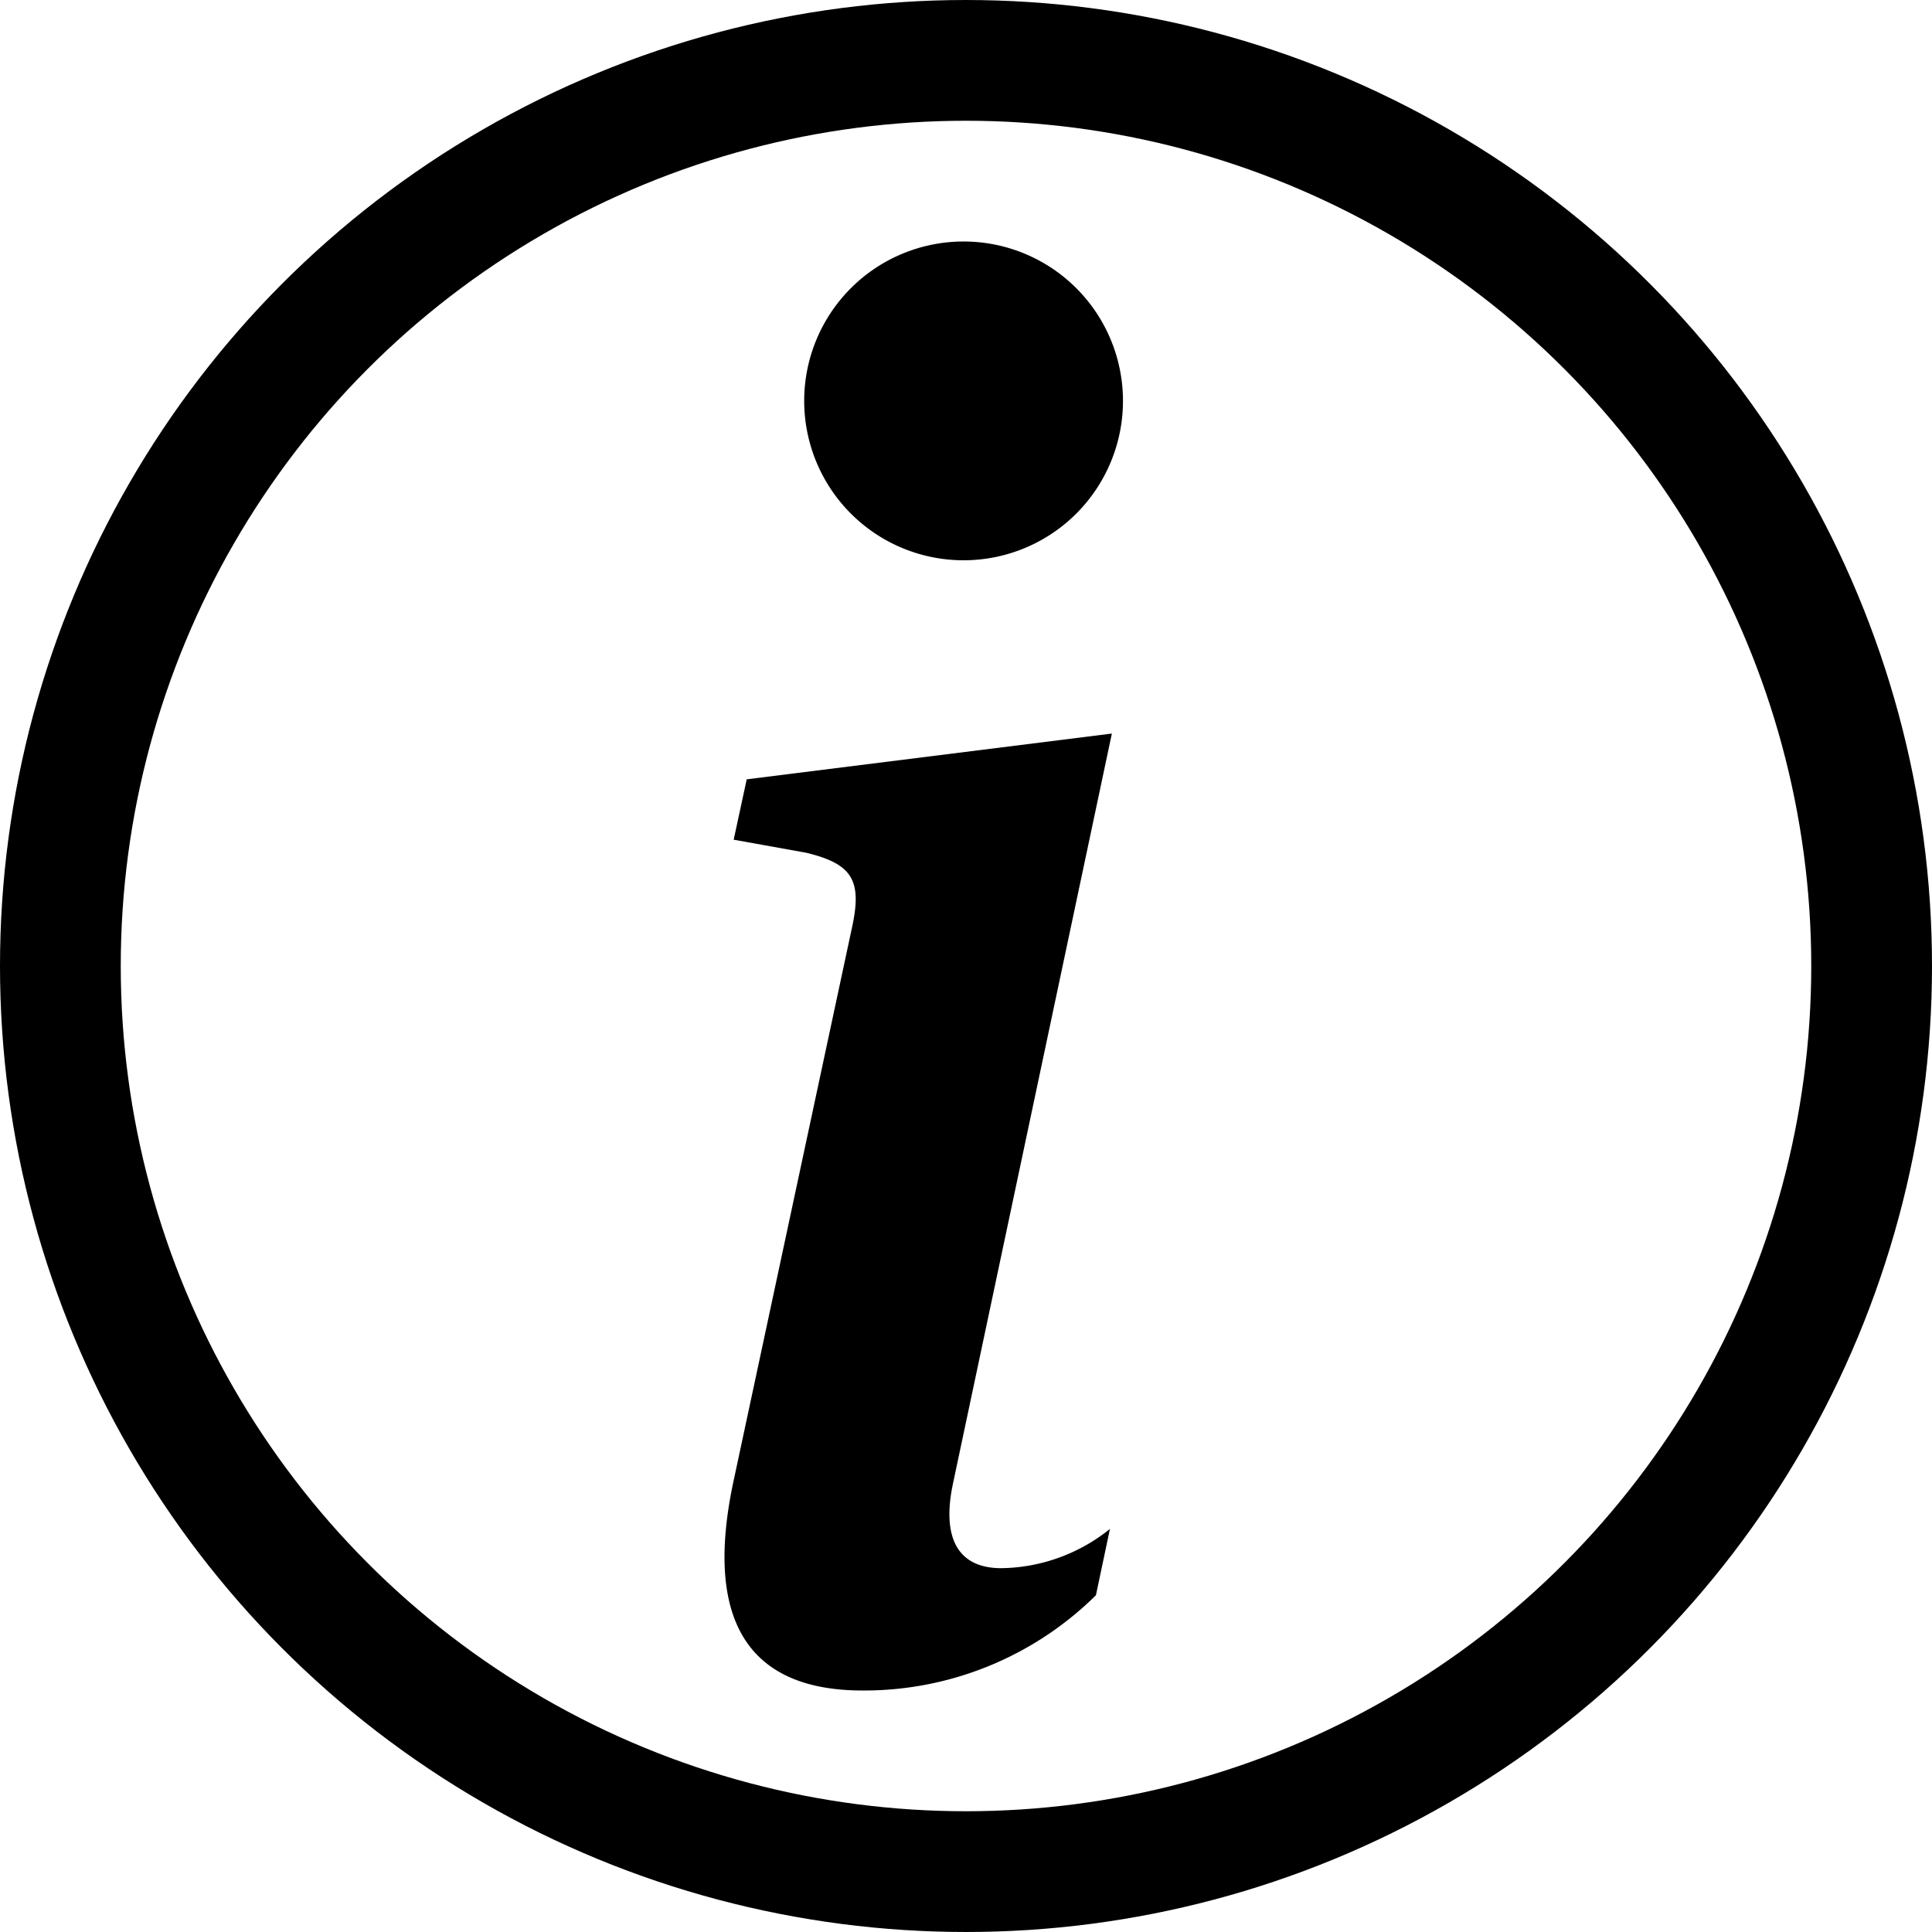
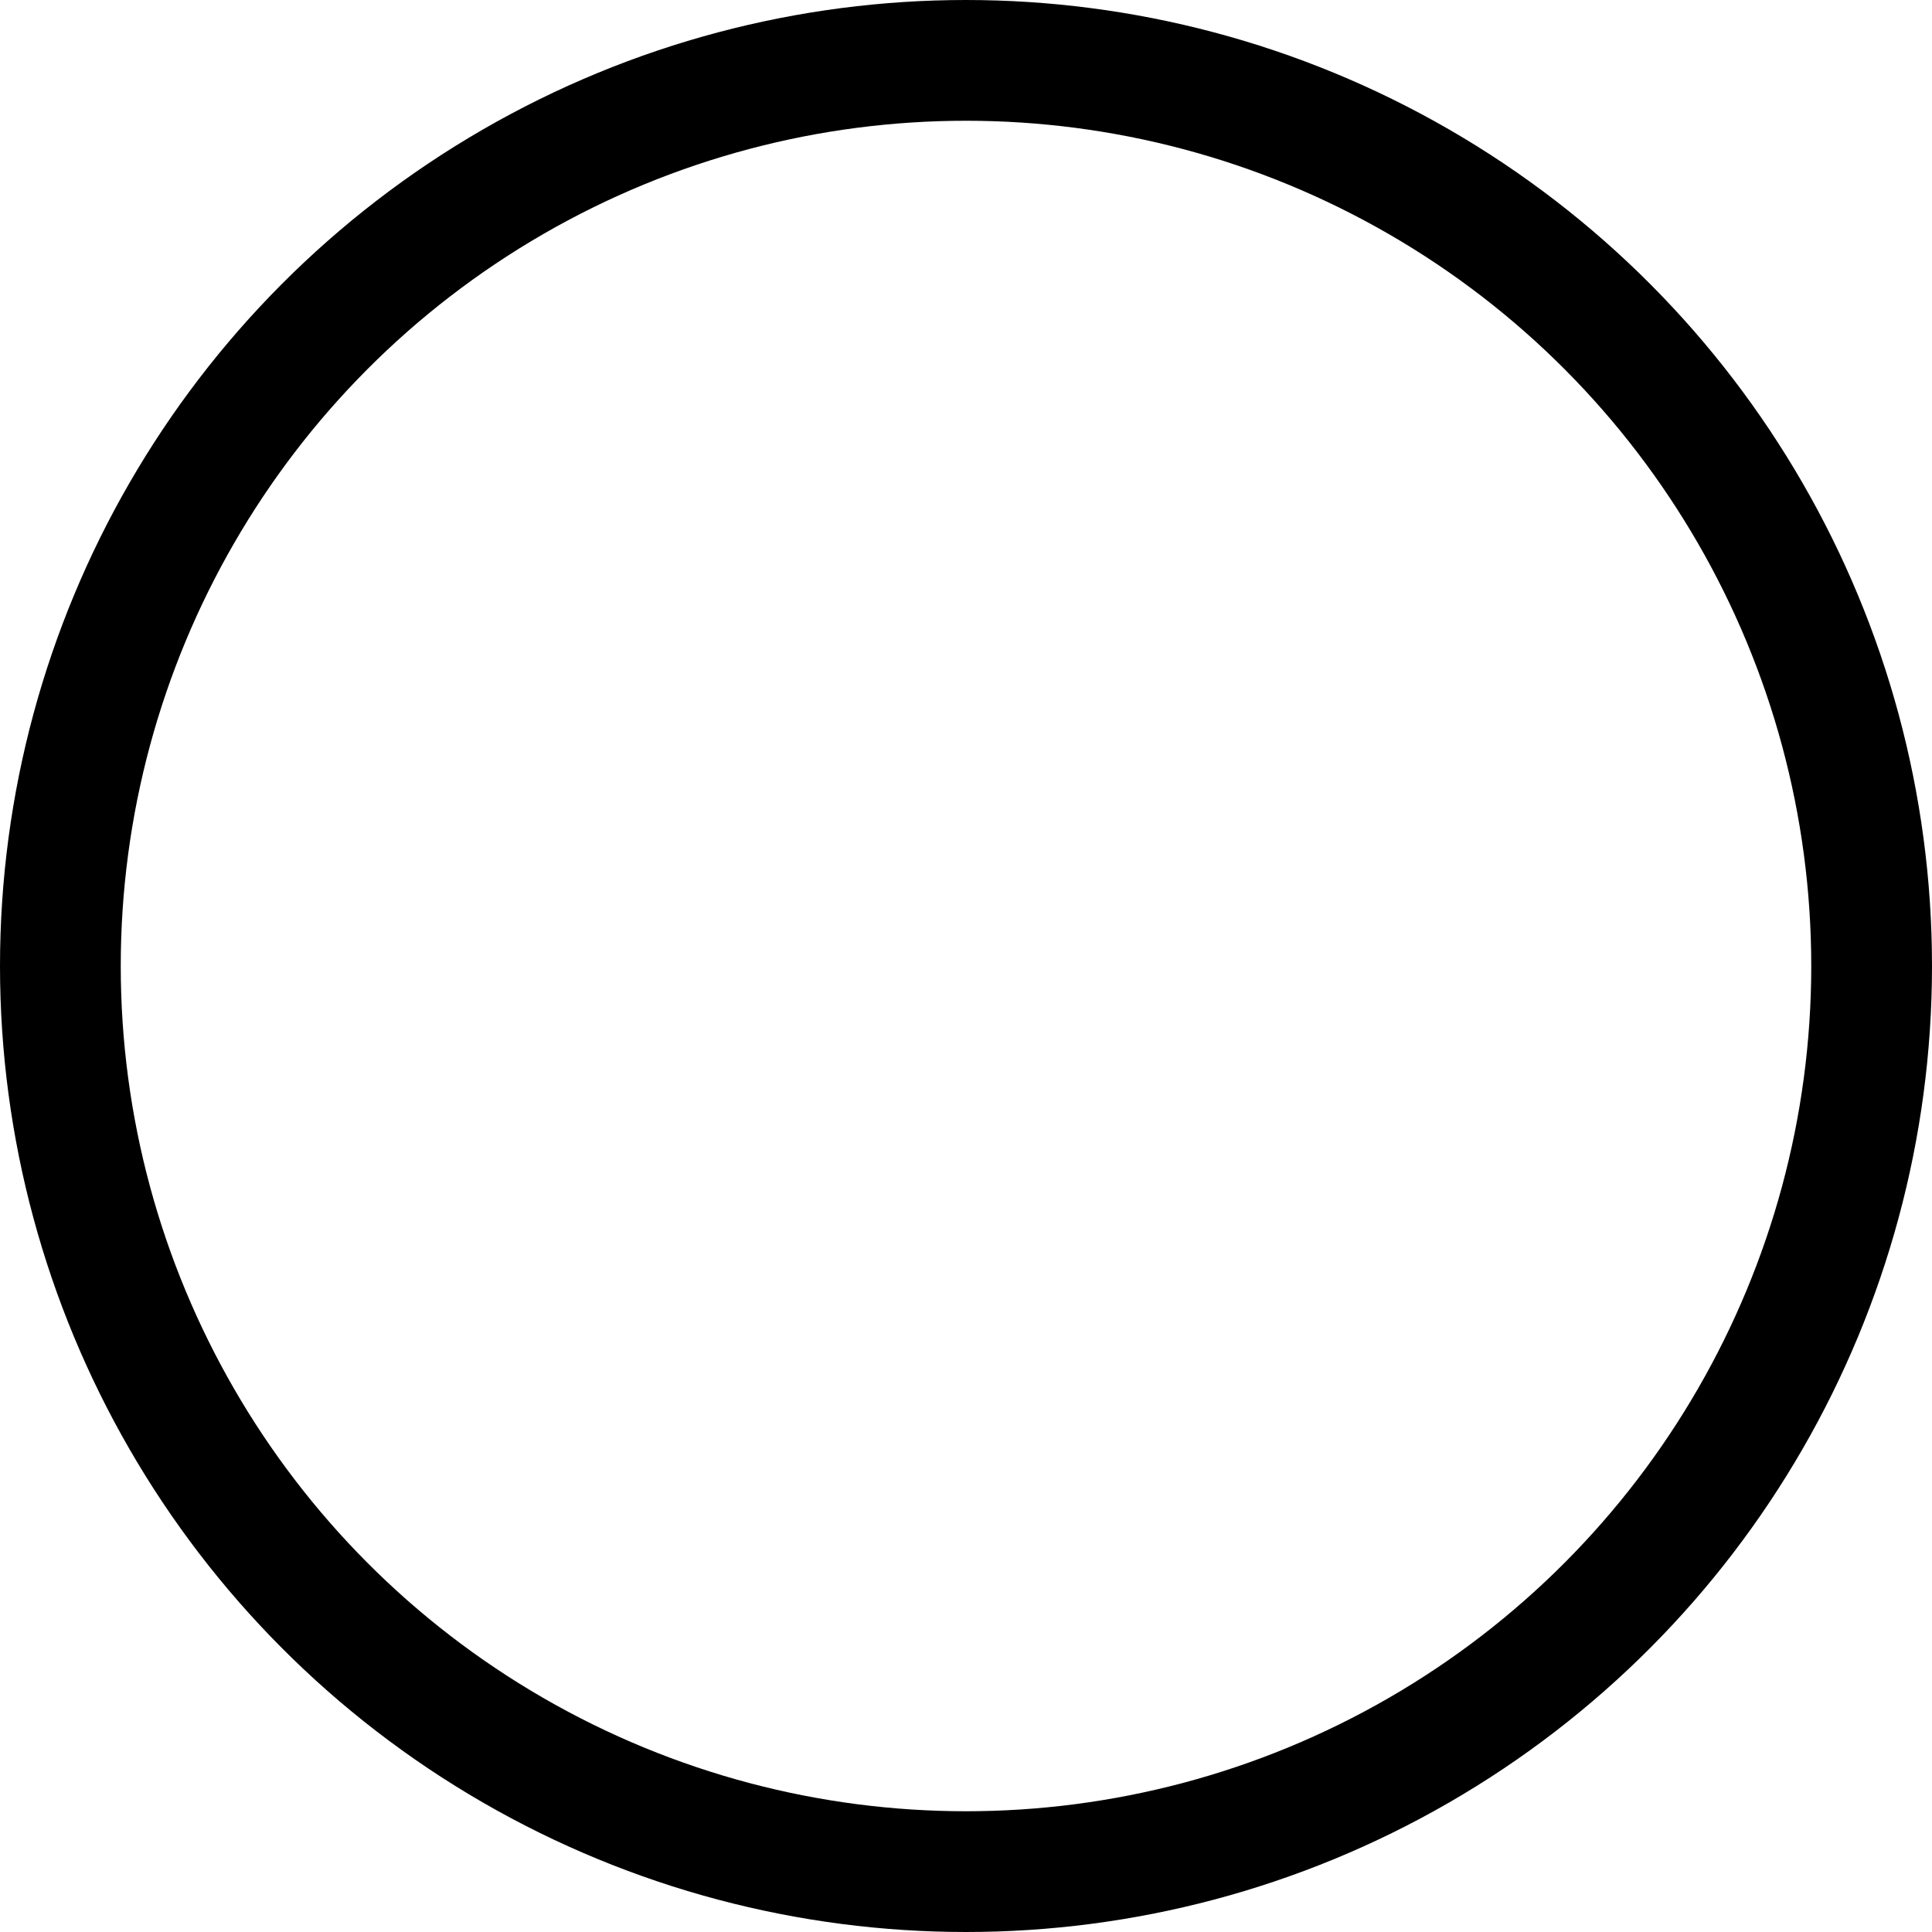
<svg xmlns="http://www.w3.org/2000/svg" width="16" height="16" viewBox="0 0 16 16">
  <g id="Group_14636" data-name="Group 14636" transform="translate(17570 17997)">
    <g id="Group_1848" data-name="Group 1848" transform="translate(-18176 -18177)">
      <g id="Ellipse_292" data-name="Ellipse 292" transform="translate(606 180)" fill="none" stroke="#000" stroke-width="1">
-         <circle cx="8" cy="8" r="8" stroke="none" />
        <circle cx="8" cy="8" r="7.5" fill="none" />
      </g>
    </g>
-     <path id="info-lg" d="M9.708,6.075l-3.024.379-.108.5.6.108c.387.093.464.232.38.619L6.576,12.26C6.321,13.443,6.716,14,7.643,14a2.729,2.729,0,0,0,1.933-.789l.116-.549a1.464,1.464,0,0,1-.9.325c-.363,0-.494-.255-.4-.7L9.708,6.075ZM9.8,3.32A1.32,1.32,0,1,1,8.479,2,1.32,1.32,0,0,1,9.8,3.32Z" transform="translate(-17570.5 -17997)" fill="#000" />
  </g>
</svg>